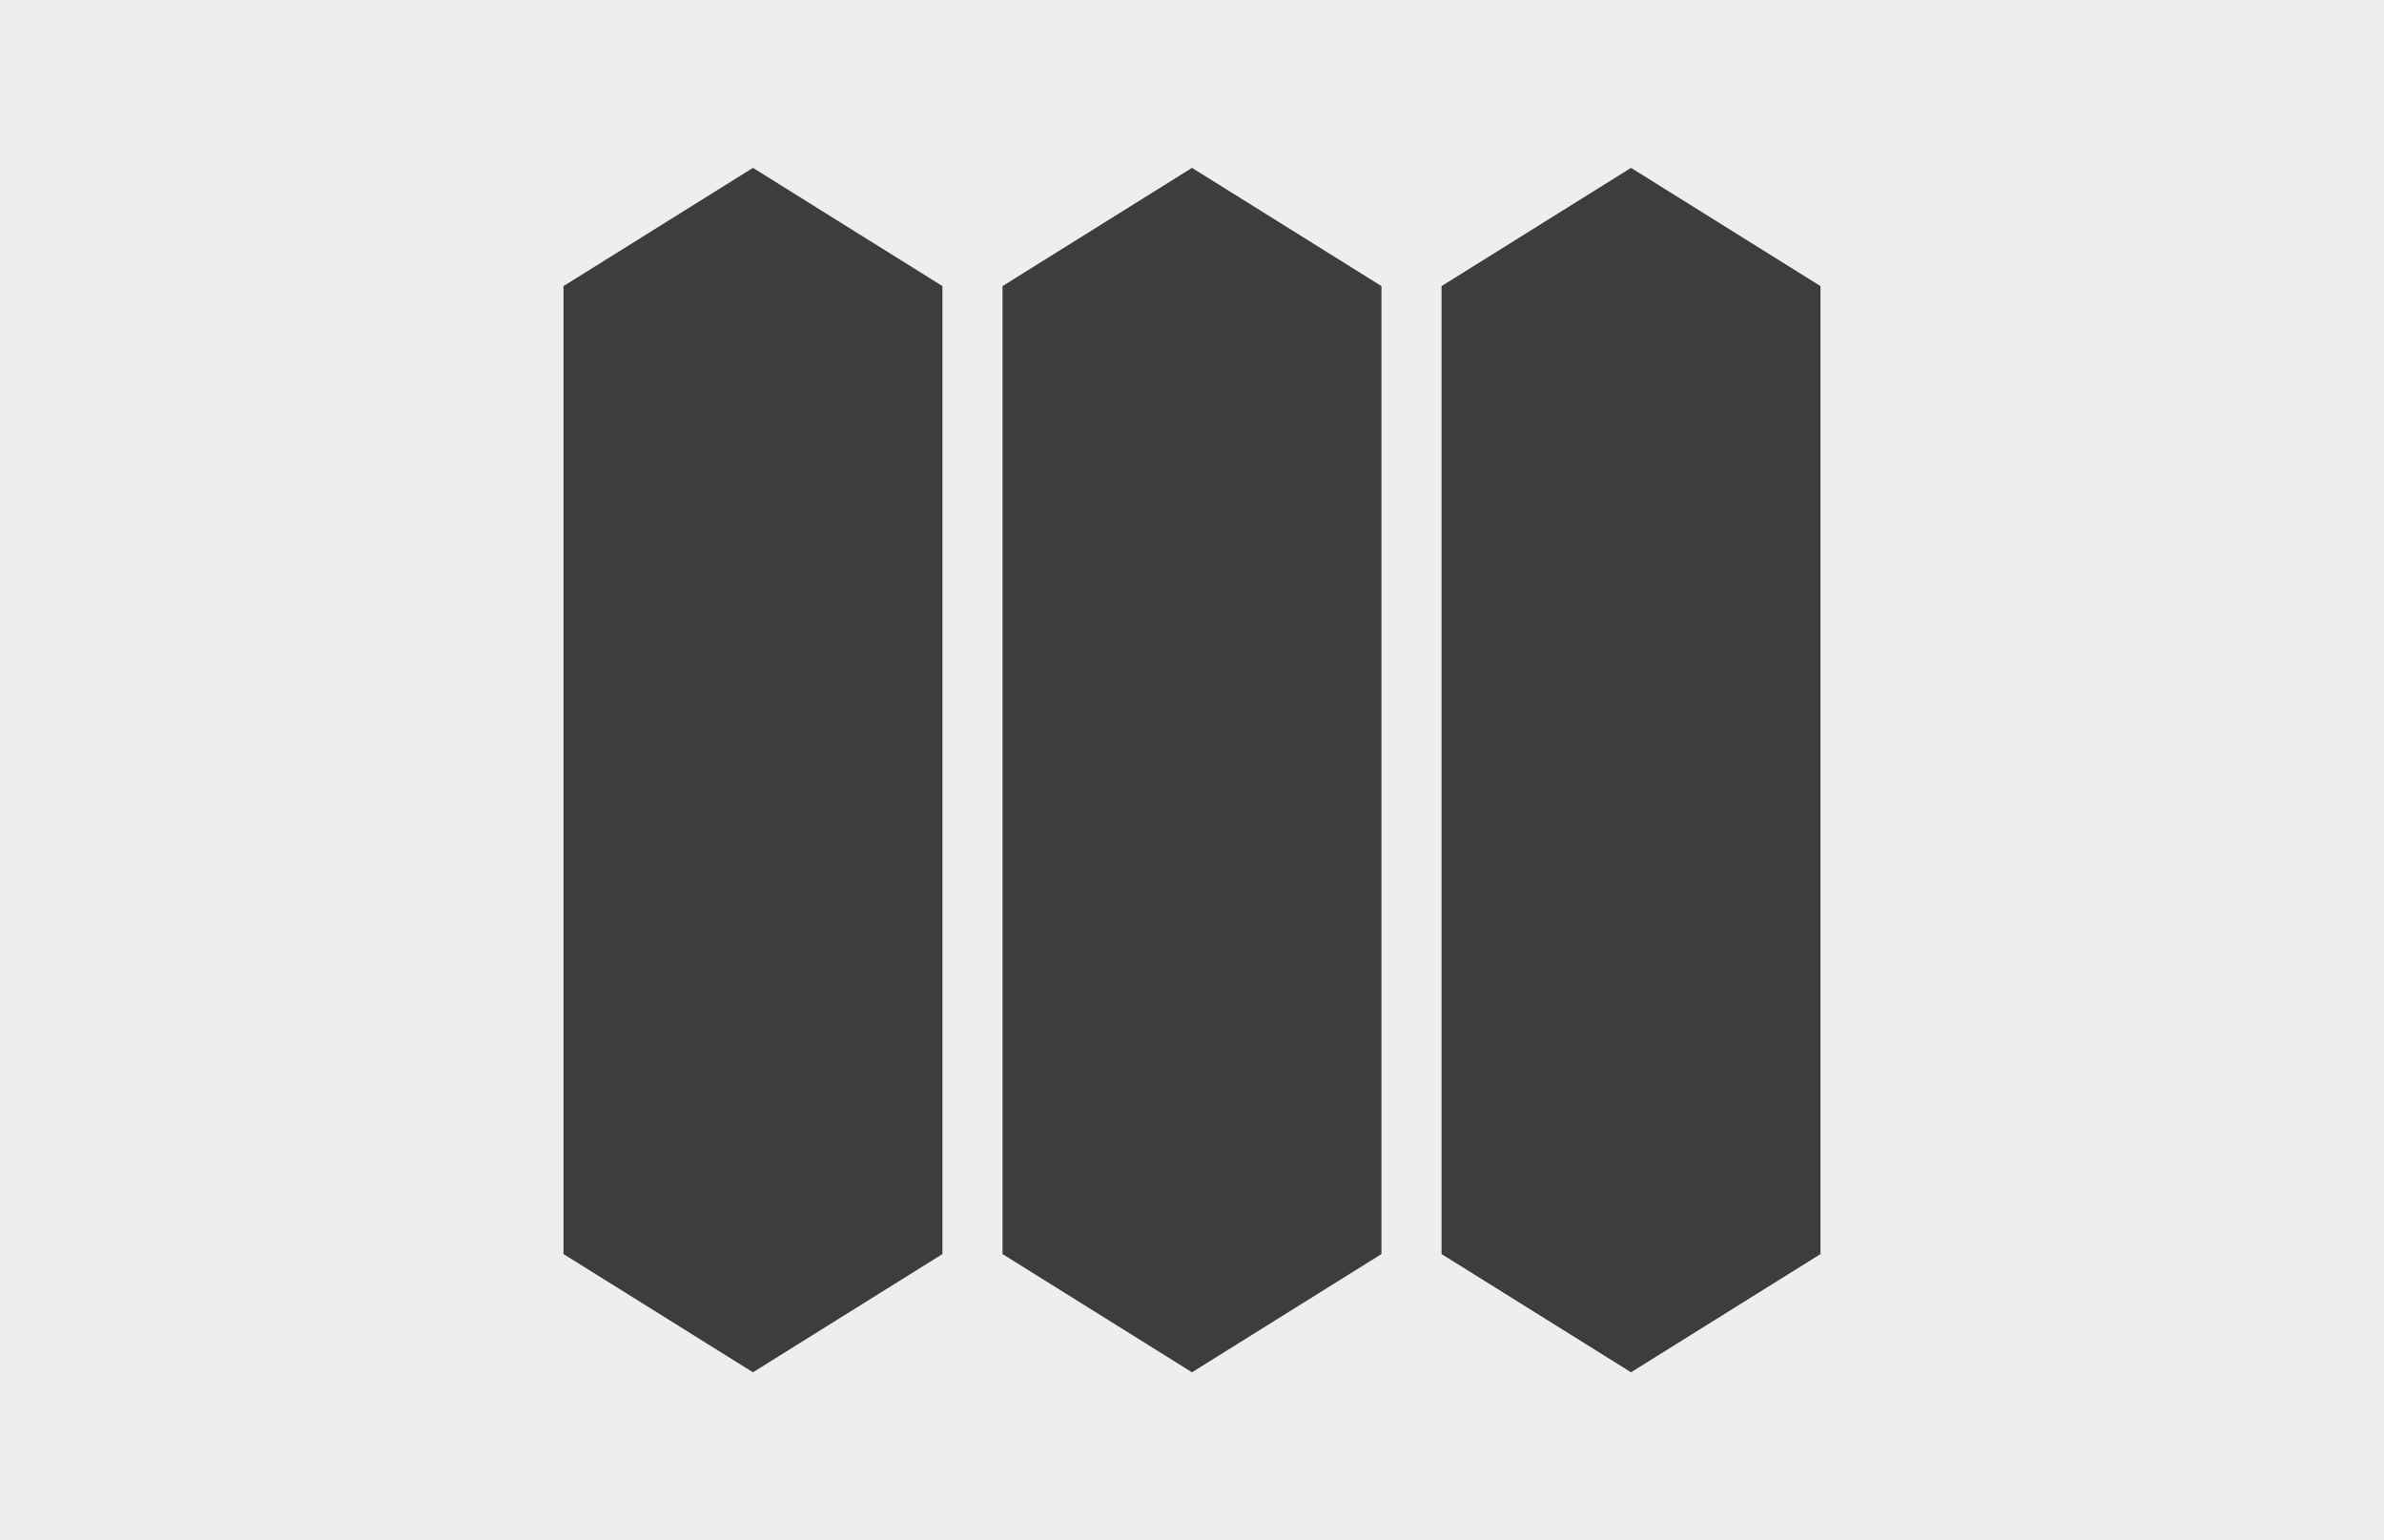
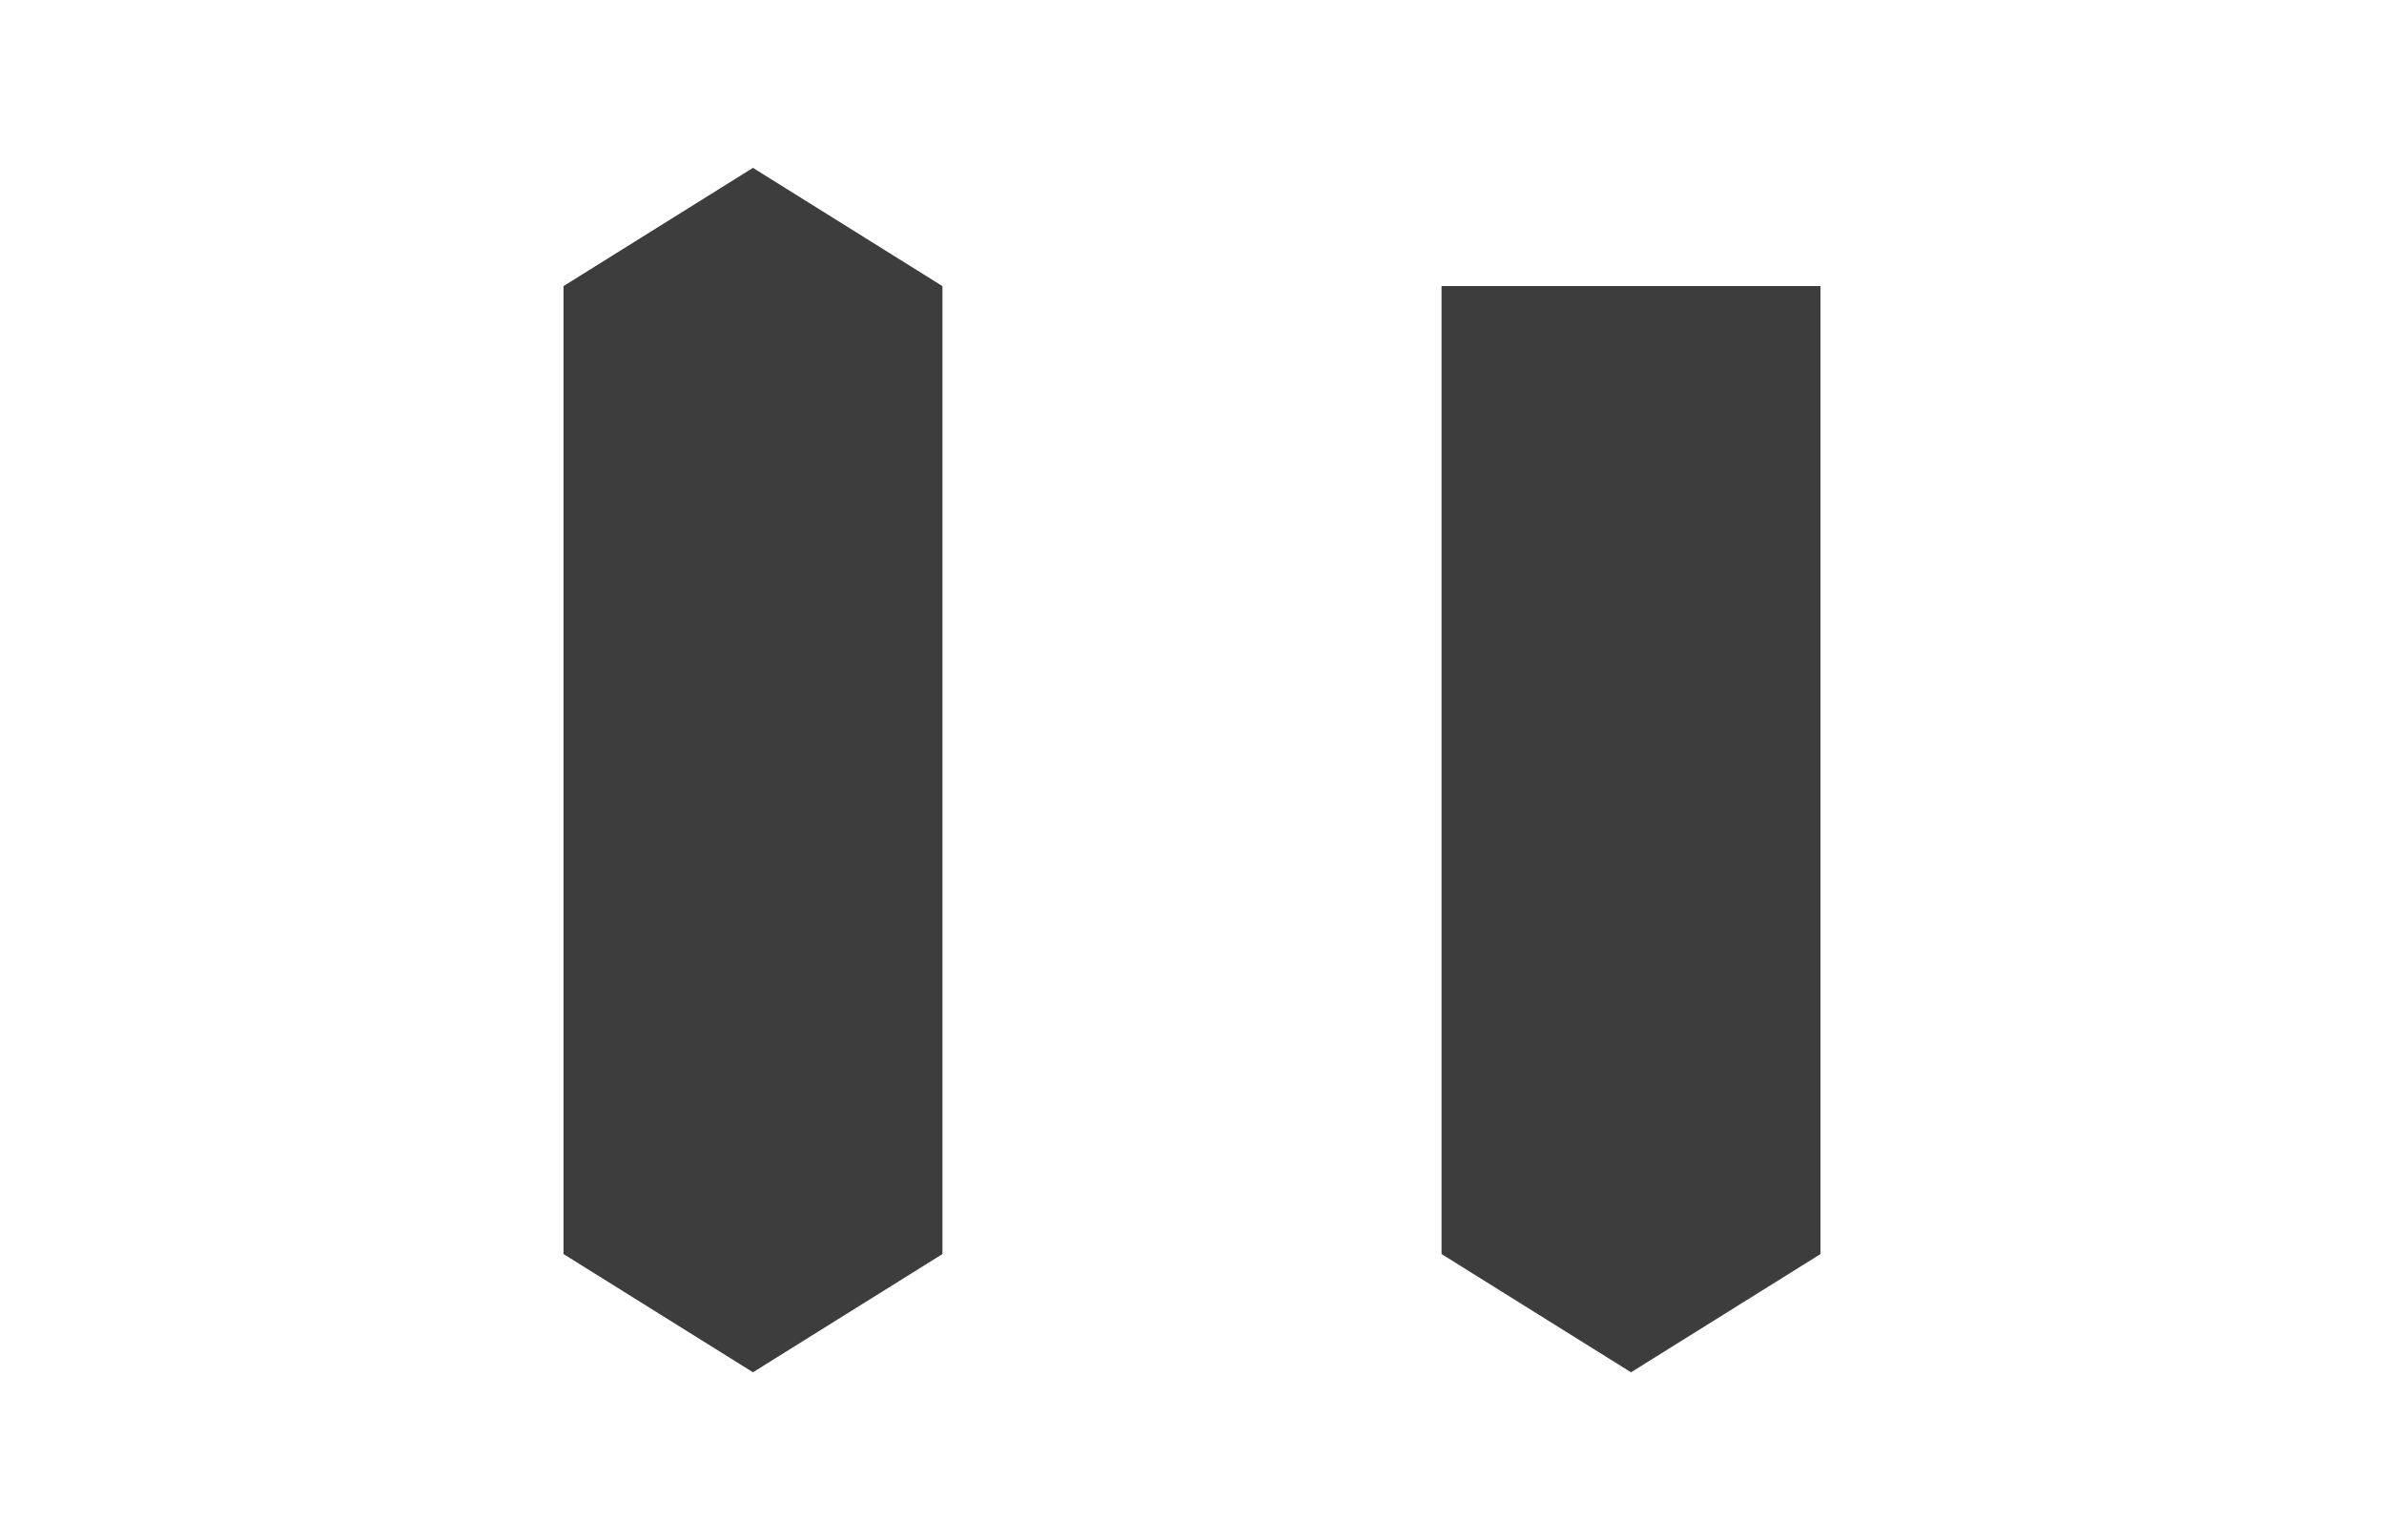
<svg xmlns="http://www.w3.org/2000/svg" width="178" height="115" viewBox="0 0 178 115">
  <g id="picket" transform="translate(-377 -1027)">
-     <rect id="Rectangle_573" data-name="Rectangle 573" width="178" height="115" transform="translate(377 1027)" fill="#eee" />
    <g id="Group_220" data-name="Group 220" transform="translate(-727.926 843.916)">
      <path id="Path_28" data-name="Path 28" d="M1176.292,276.722V204.446l-14.146-8.828L1148,204.446v72.275l14.146,8.828Z" transform="translate(-1)" fill="#3d3d3d" />
-       <path id="Path_29" data-name="Path 29" d="M1366.293,276.722V204.446l-14.146-8.828L1338,204.446v72.275l14.146,8.828Z" transform="translate(-158.221)" fill="#3d3d3d" />
-       <path id="Path_30" data-name="Path 30" d="M1556.293,276.722V204.446l-14.146-8.828L1528,204.446v72.275l14.146,8.828Z" transform="translate(-315.441)" fill="#3d3d3d" />
+       <path id="Path_30" data-name="Path 30" d="M1556.293,276.722V204.446L1528,204.446v72.275l14.146,8.828Z" transform="translate(-315.441)" fill="#3d3d3d" />
    </g>
  </g>
</svg>